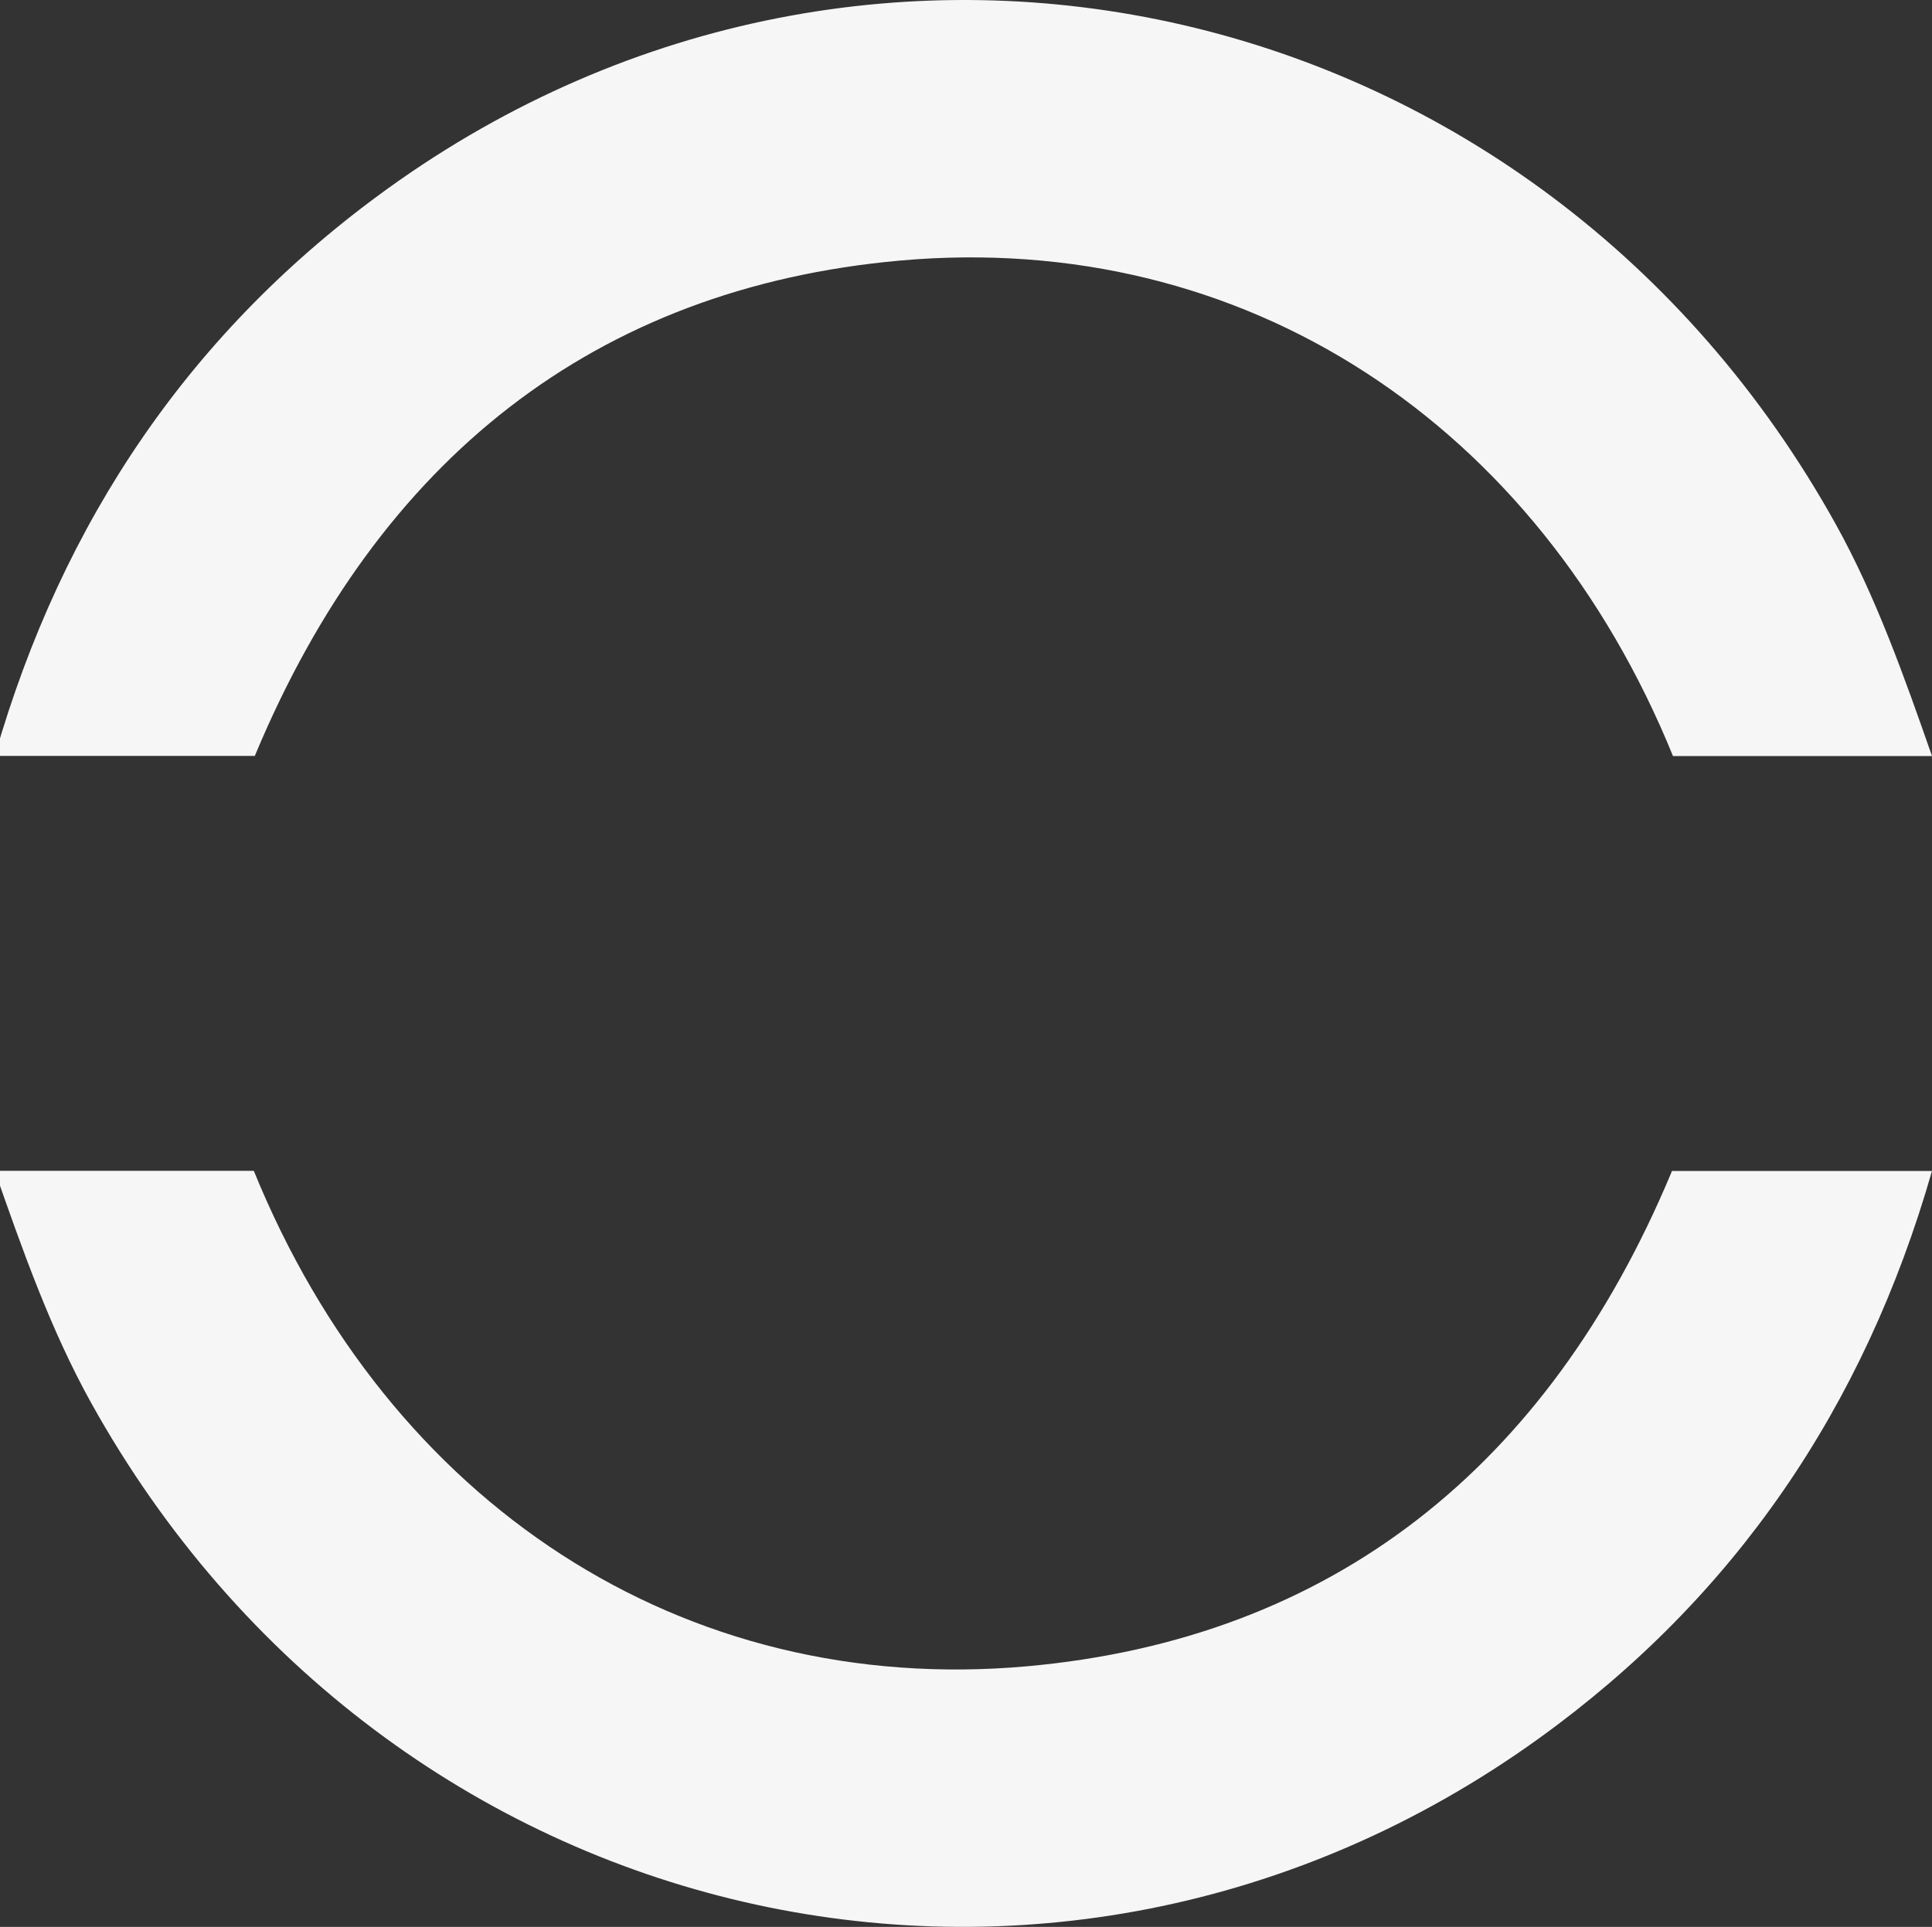
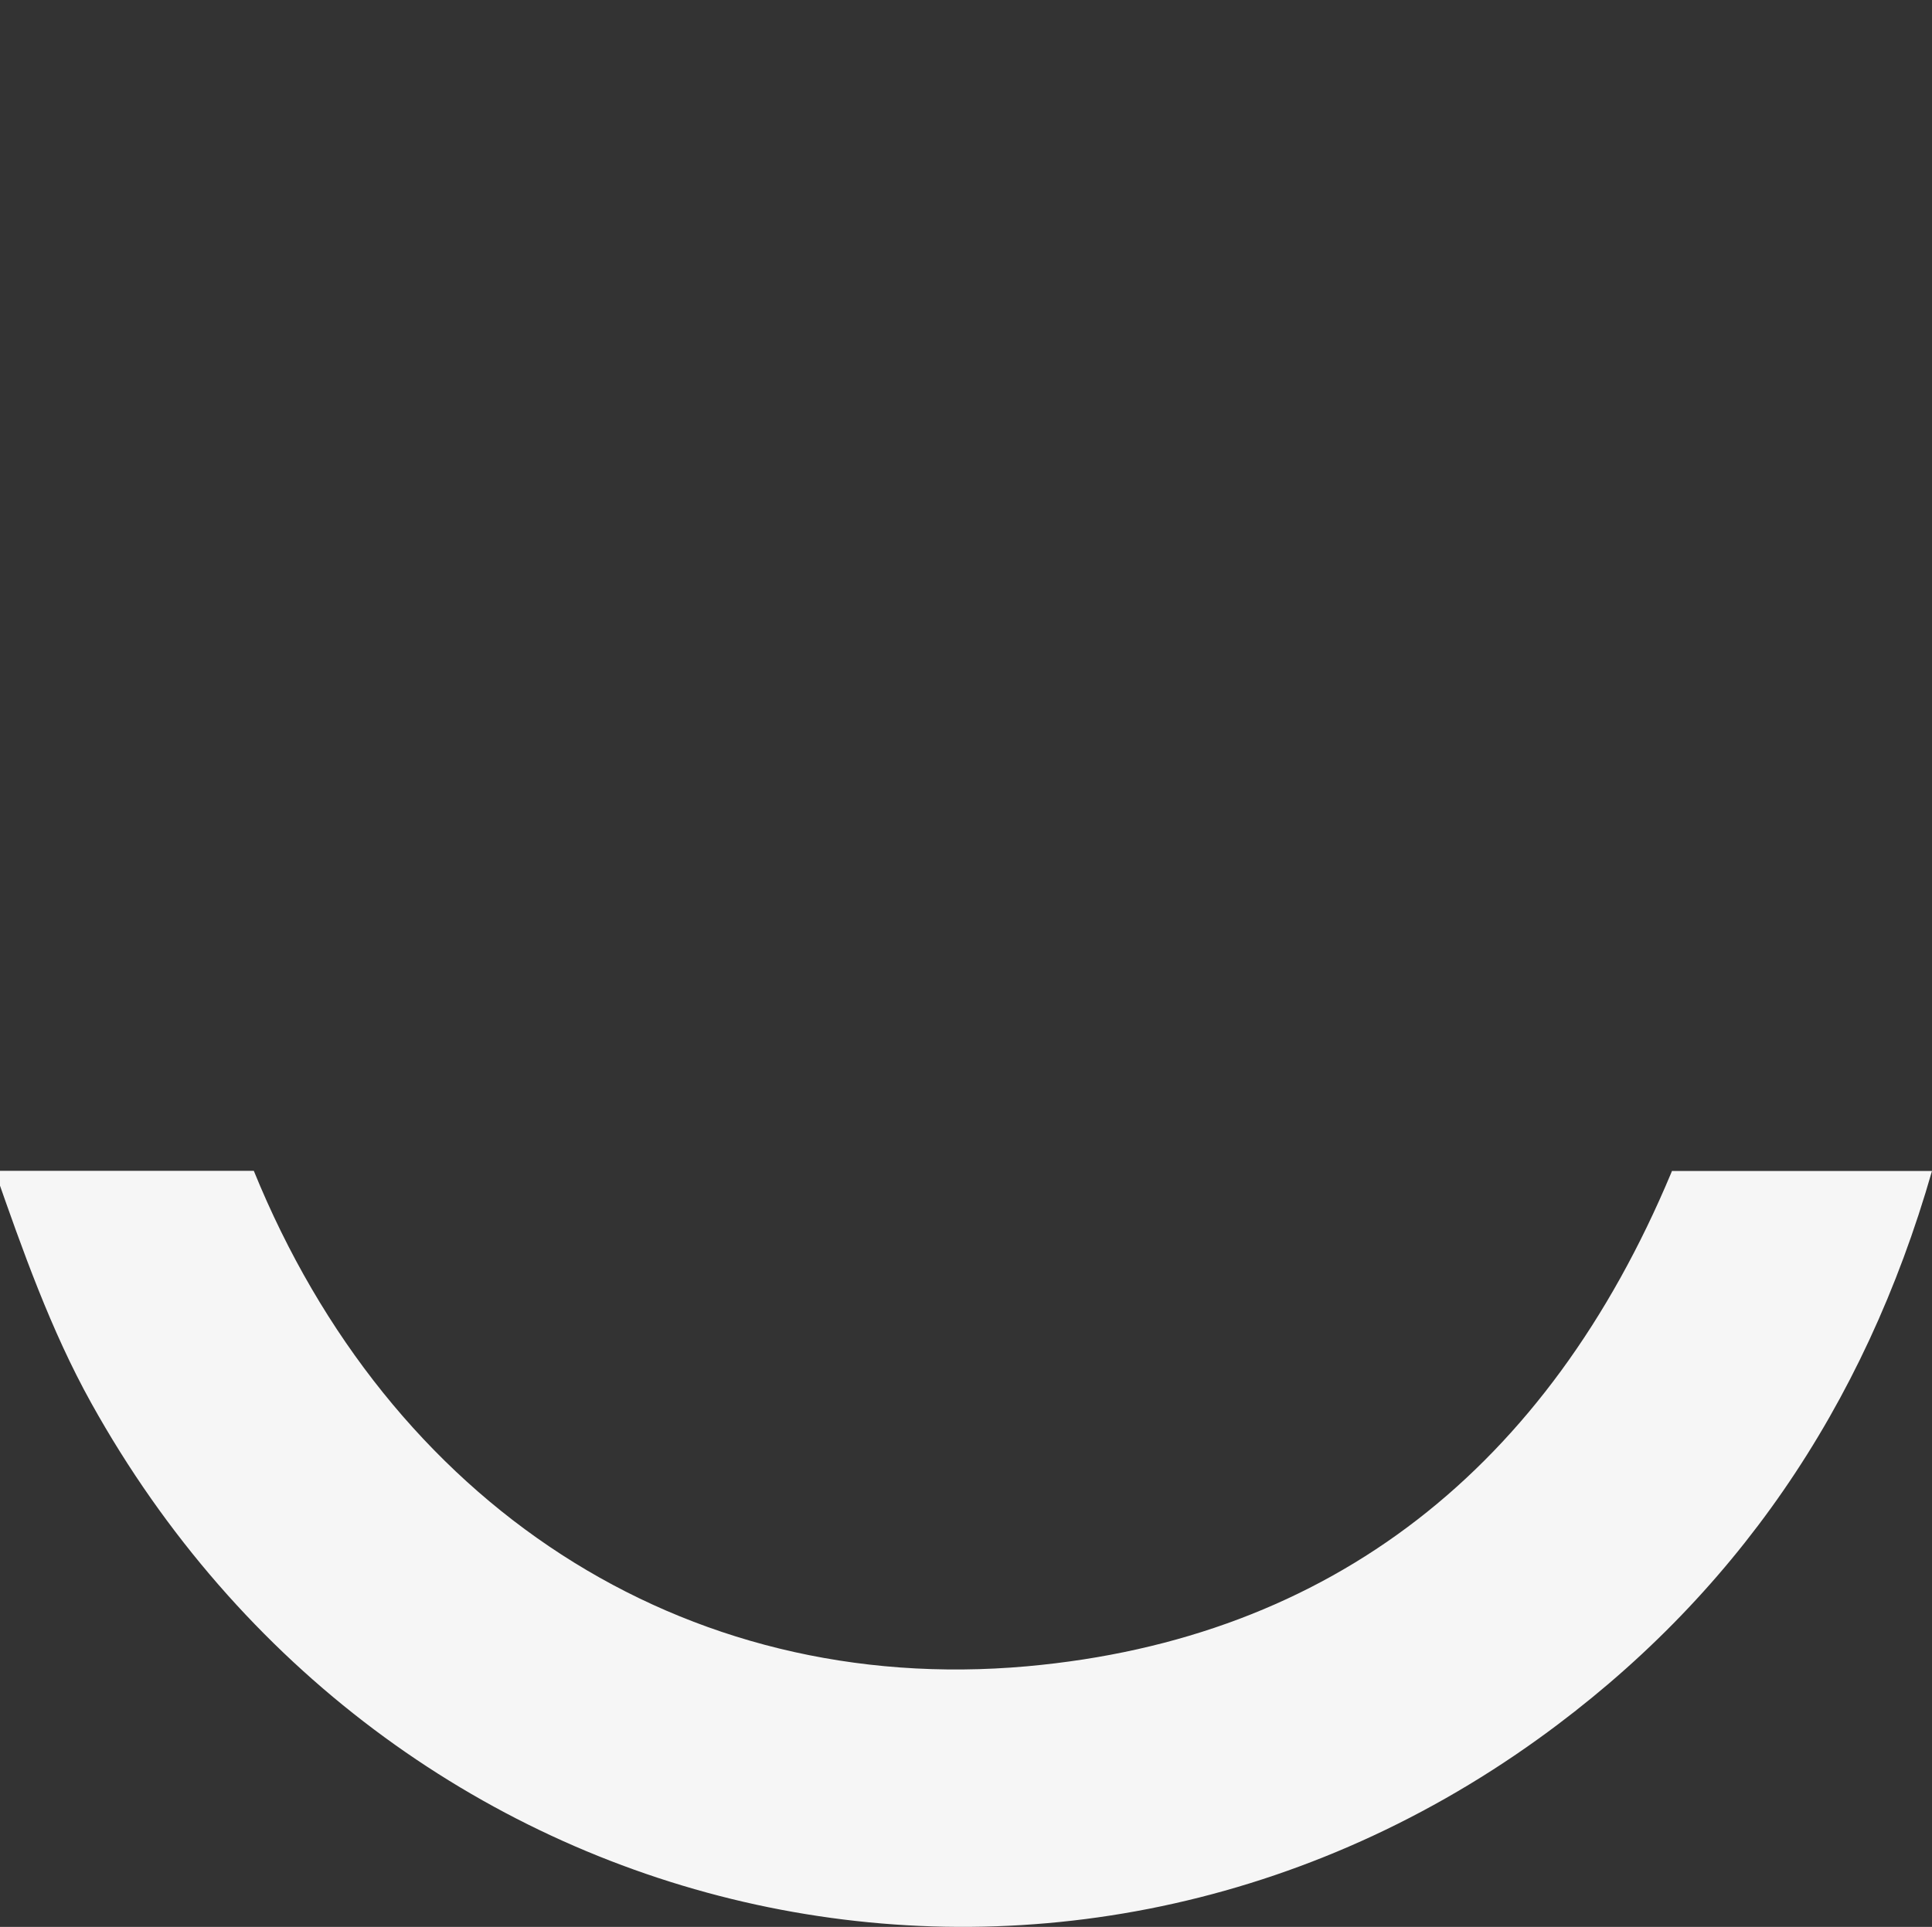
<svg xmlns="http://www.w3.org/2000/svg" xmlns:ns1="http://sodipodi.sourceforge.net/DTD/sodipodi-0.dtd" xmlns:ns2="http://www.inkscape.org/namespaces/inkscape" width="156" height="155.616" viewBox="0 0 156 155.616" fill="none" version="1.1" id="svg3" ns1:docname="webIcon.svg">
  <rect x="0" y="0" width="156" height="155.616" fill="#333333" stroke="none" />
  <ns1:namedview id="namedview3" pagecolor="#ffffff" bordercolor="#000000" borderopacity="0.25" ns2:showpageshadow="2" ns2:pageopacity="0.0" ns2:pagecheckerboard="0" ns2:deskcolor="#d1d1d1" />
  <g clip-path="url(#clip0_2249_560)" id="g3" transform="translate(0,-0.62)">
    <g style="mix-blend-mode:multiply" id="g1">
-       <path d="m 20.565,61.691 c 0.023,-0.061 0.059,-0.122 0.082,-0.196 9.953,-23.77 27.389,-37.613 52.003,-39.829 27.904,-2.497 51.535,13.219 62.436,40.013 H 156 C 153.763,55.277 151.468,48.778 148.213,42.927 124.302,-0.096 70.6,-12.446 31.338,15.828 15.518,27.223 5.049,42.584 -0.419,61.667 H 20.565 Z" fill="#353535" id="path1" style="fill:#f6f6f6;fill-opacity:1" />
-     </g>
+       </g>
    <g style="mix-blend-mode:multiply" id="g2">
      <path d="m 135.015,95.165 c -0.023,0.061 -0.058,0.122 -0.081,0.196 C 124.98,119.131 107.544,132.974 82.93,135.19 55.026,137.687 31.396,121.971 20.494,95.177 H -0.42 C 1.817,101.579 4.112,108.078 7.367,113.929 31.279,156.952 84.98,169.303 124.242,141.028 c 15.82,-11.395 26.289,-26.756 31.757,-45.839 h -20.984 z" fill="#353535" id="path2" style="fill:#f6f6f6;fill-opacity:1" />
    </g>
  </g>
  <defs id="defs3">
    <clipPath id="clip0_2249_560">
      <rect width="156" height="156" fill="#ffffff" transform="translate(0,0.236)" id="rect3" x="0" y="0" />
    </clipPath>
  </defs>
</svg>